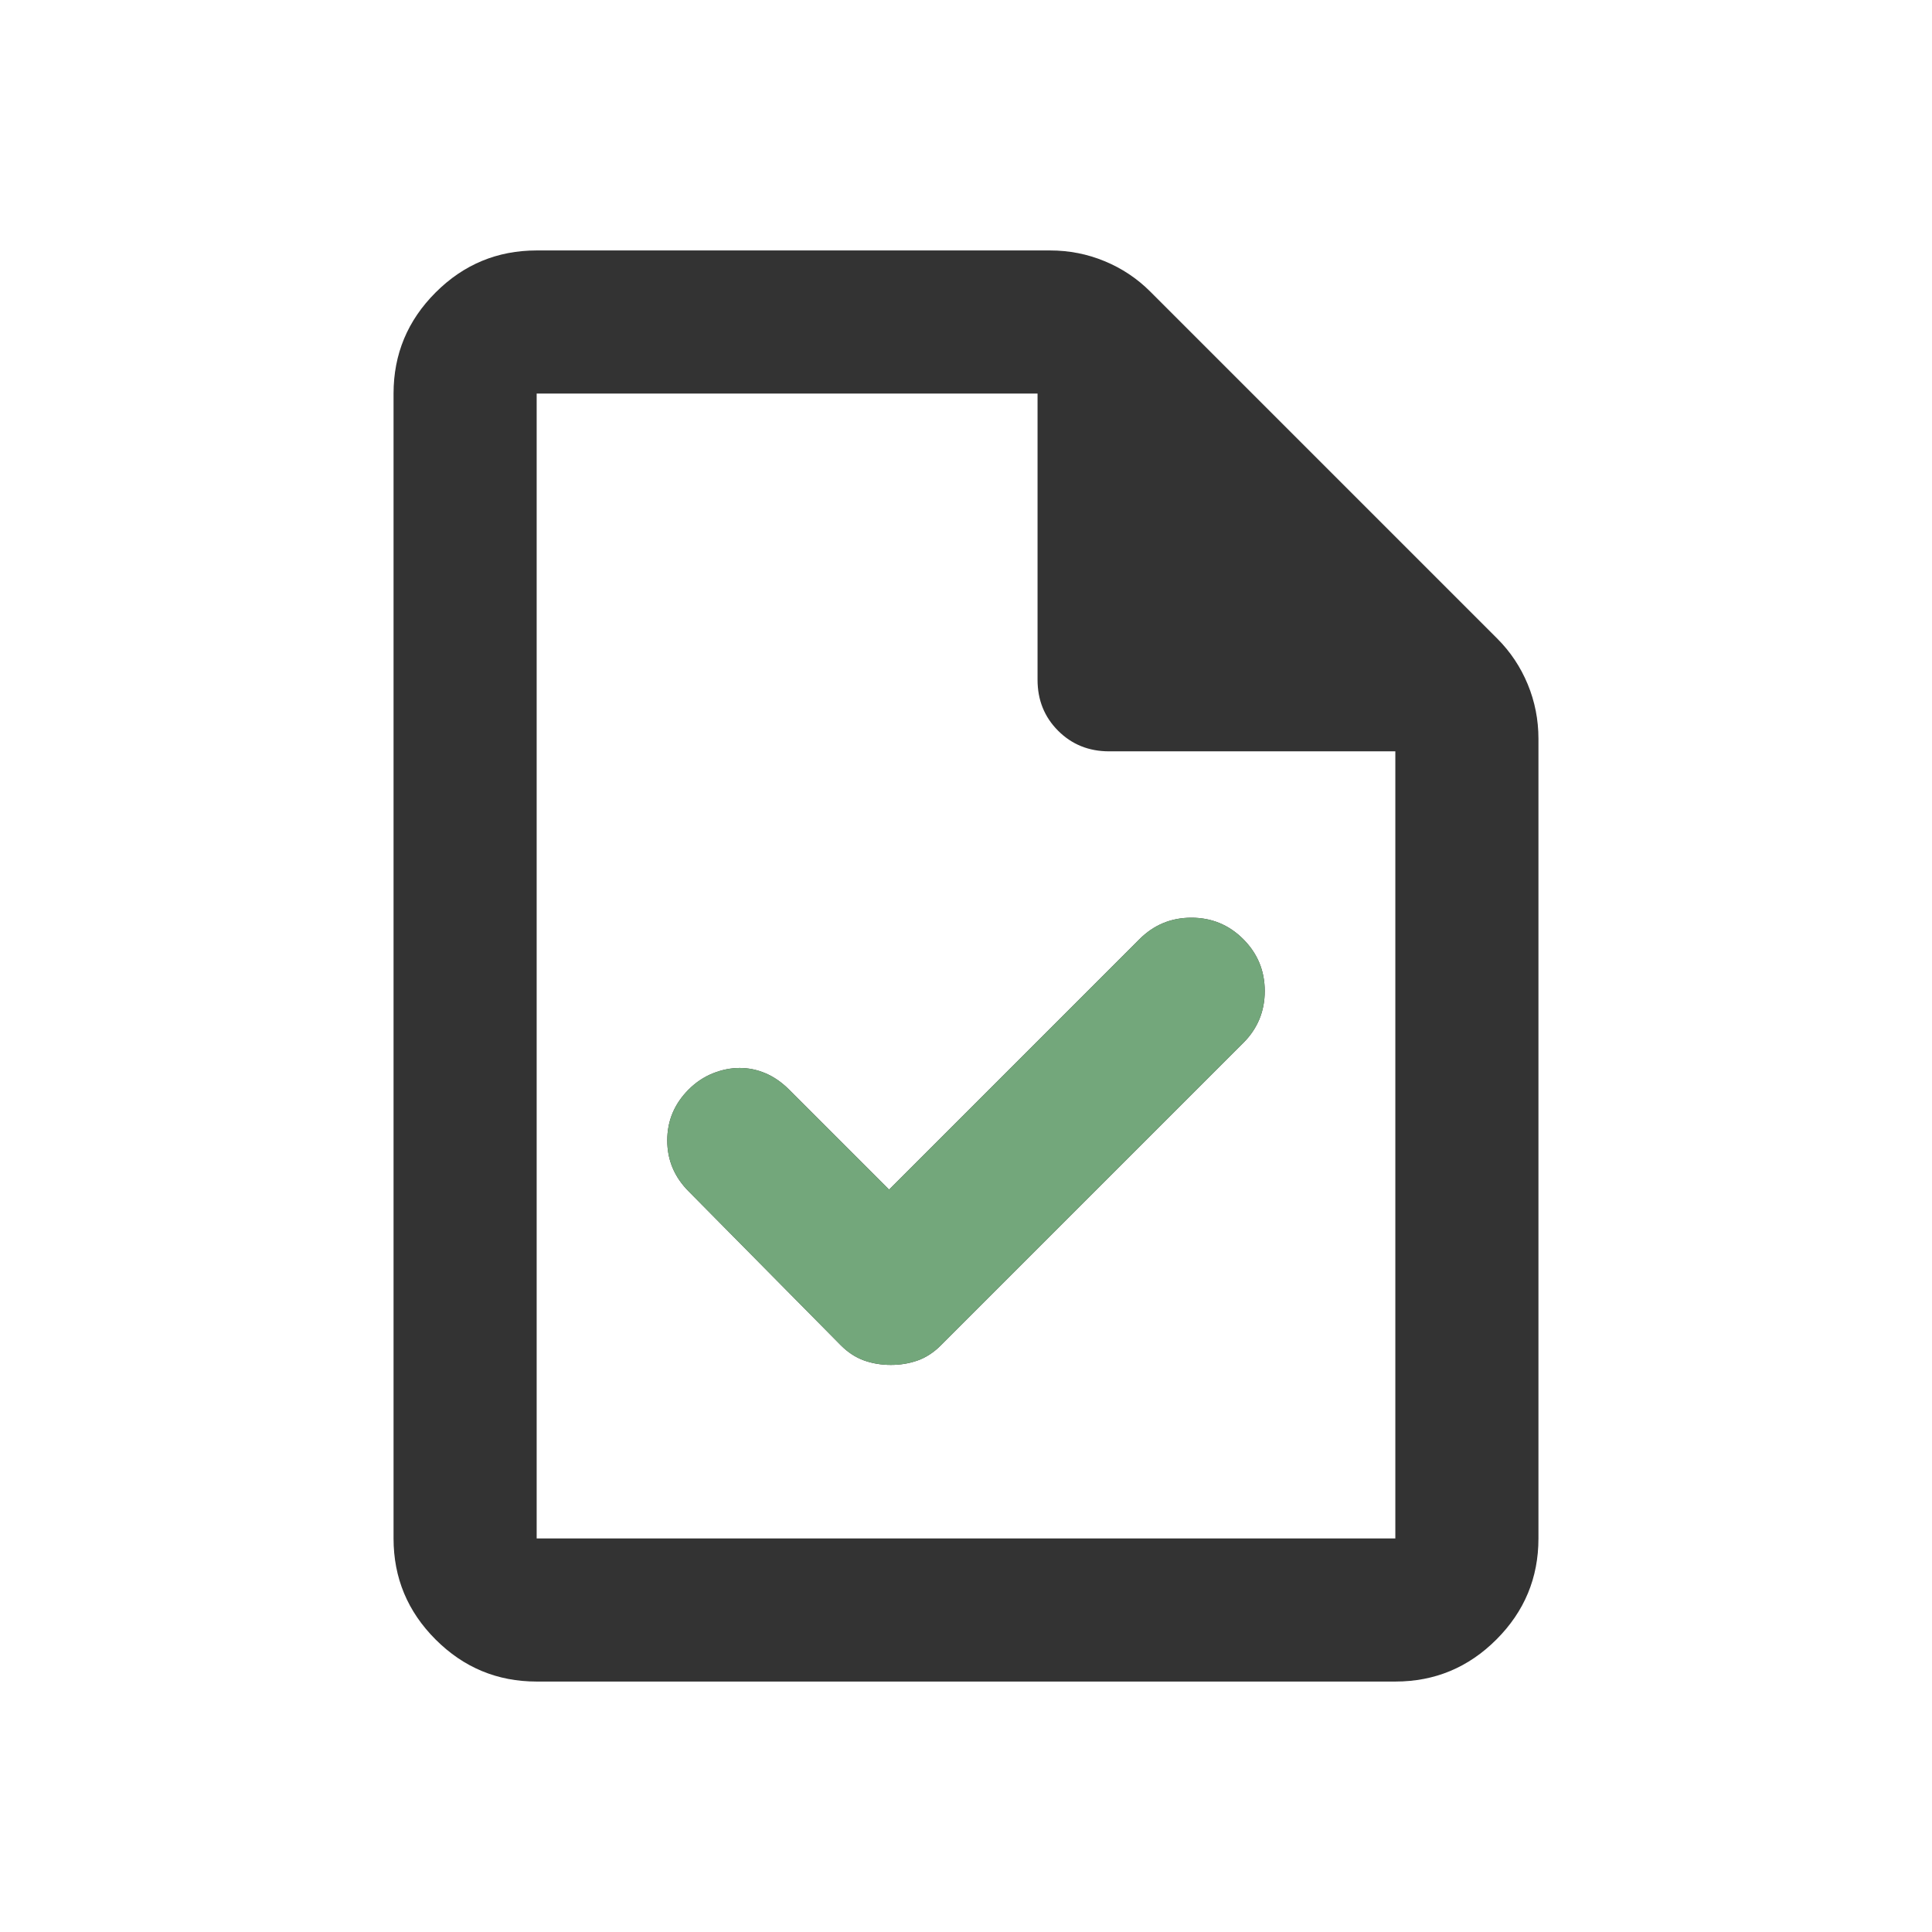
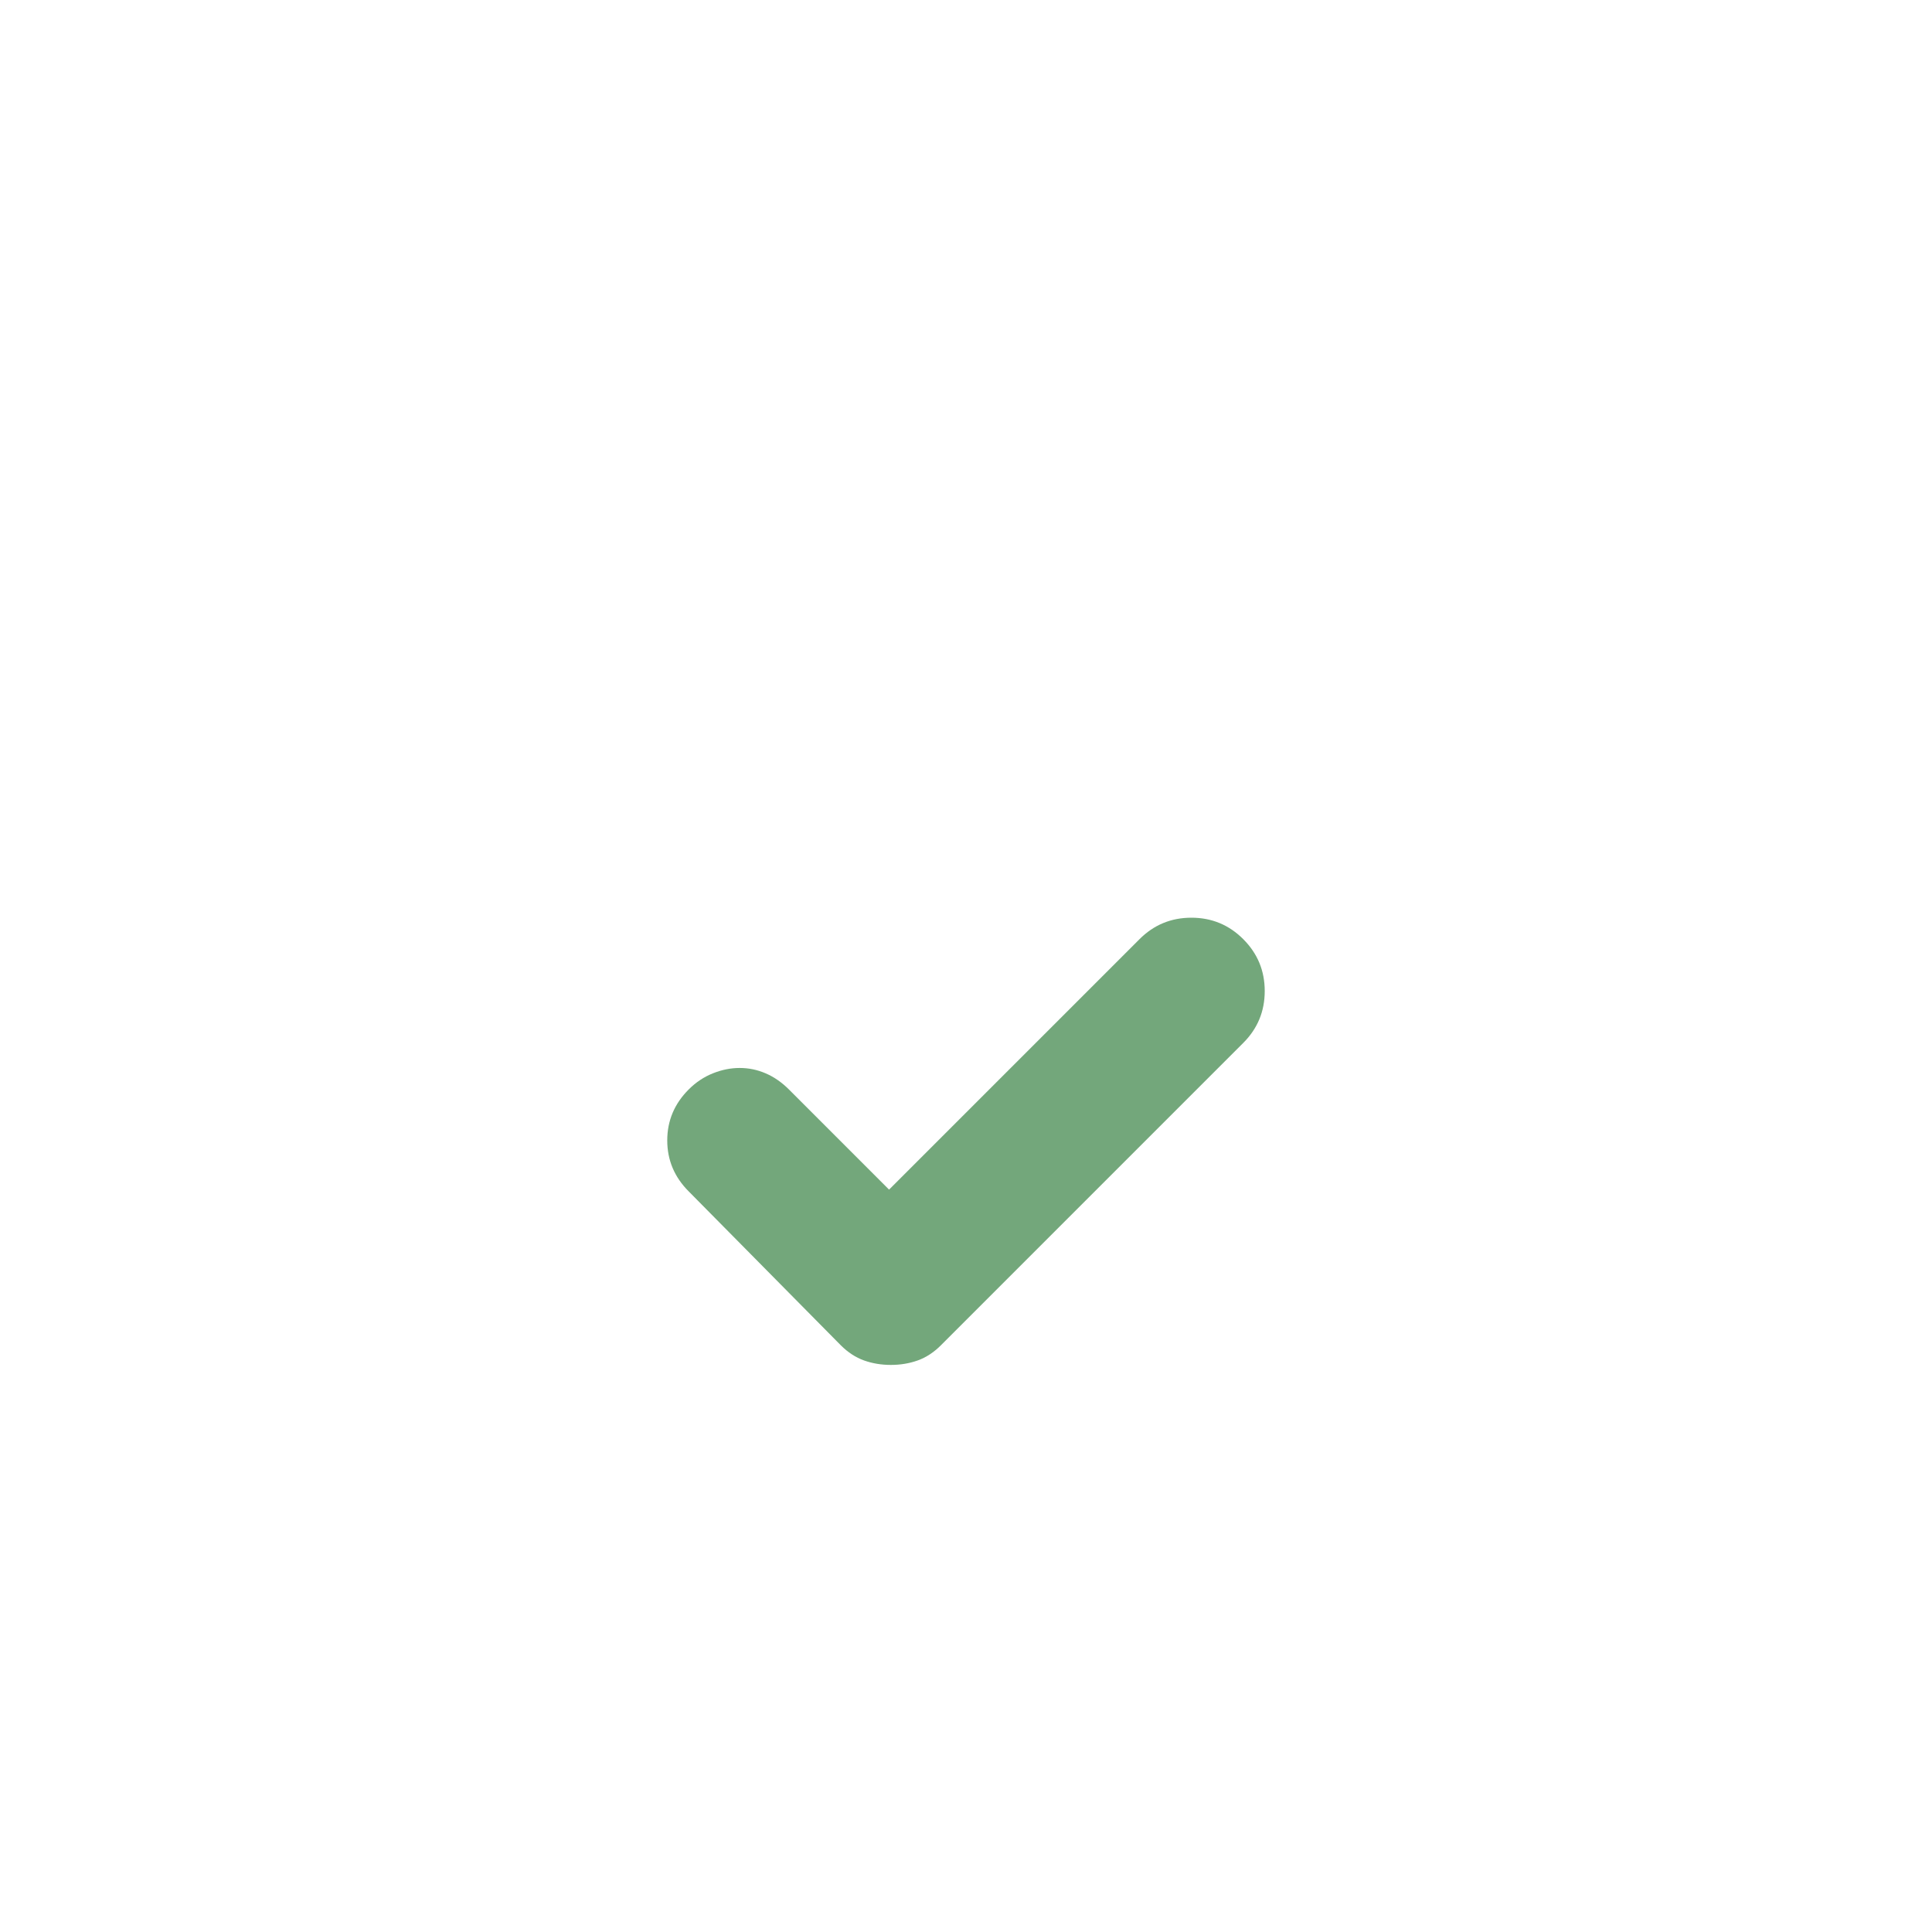
<svg xmlns="http://www.w3.org/2000/svg" width="90" height="90" viewBox="0 0 90 90" fill="none">
-   <path d="M41.417 55.417L36.75 50.75C36.417 50.417 36.056 50.167 35.667 50C35.278 49.833 34.875 49.75 34.458 49.75C34.042 49.75 33.625 49.833 33.208 50C32.792 50.167 32.417 50.417 32.083 50.75C31.417 51.417 31.083 52.208 31.083 53.125C31.083 54.042 31.417 54.833 32.083 55.5L39.167 62.667C39.5 63 39.861 63.236 40.25 63.375C40.639 63.514 41.056 63.583 41.5 63.583C41.944 63.583 42.361 63.514 42.75 63.375C43.139 63.236 43.5 63 43.833 62.667L57.917 48.583C58.583 47.917 58.917 47.111 58.917 46.167C58.917 45.222 58.583 44.417 57.917 43.75C57.25 43.083 56.444 42.75 55.5 42.75C54.556 42.75 53.75 43.083 53.083 43.75L41.417 55.417ZM25 78.333C23.167 78.333 21.597 77.681 20.292 76.375C18.986 75.07 18.333 73.5 18.333 71.667V18.333C18.333 16.5 18.986 14.931 20.292 13.625C21.597 12.319 23.167 11.667 25 11.667H48.917C49.806 11.667 50.653 11.833 51.458 12.167C52.264 12.5 52.972 12.972 53.583 13.583L69.75 29.75C70.361 30.361 70.833 31.07 71.167 31.875C71.5 32.681 71.667 33.528 71.667 34.417V71.667C71.667 73.5 71.014 75.07 69.708 76.375C68.403 77.681 66.833 78.333 65 78.333H25ZM48.333 31.667V18.333H25V71.667H65V35H51.667C50.722 35 49.931 34.681 49.292 34.042C48.653 33.403 48.333 32.611 48.333 31.667Z" fill="#333333" />
  <path fill-rule="evenodd" clip-rule="evenodd" d="M36.75 50.75L41.416 55.417L53.083 43.75C53.75 43.083 54.555 42.75 55.5 42.75C56.444 42.75 57.25 43.083 57.916 43.75C58.583 44.417 58.916 45.222 58.916 46.167C58.916 47.111 58.583 47.917 57.916 48.583L43.833 62.667C43.5 63 43.139 63.236 42.75 63.375C42.361 63.514 41.944 63.583 41.5 63.583C41.055 63.583 40.639 63.514 40.25 63.375C39.861 63.236 39.5 63 39.166 62.667L32.083 55.5C31.416 54.833 31.083 54.042 31.083 53.125C31.083 52.208 31.416 51.417 32.083 50.75C32.416 50.417 32.791 50.167 33.208 50C33.625 49.833 34.041 49.75 34.458 49.75C34.875 49.75 35.278 49.833 35.666 50C36.055 50.167 36.416 50.417 36.75 50.75Z" fill="#73A77B" />
</svg>